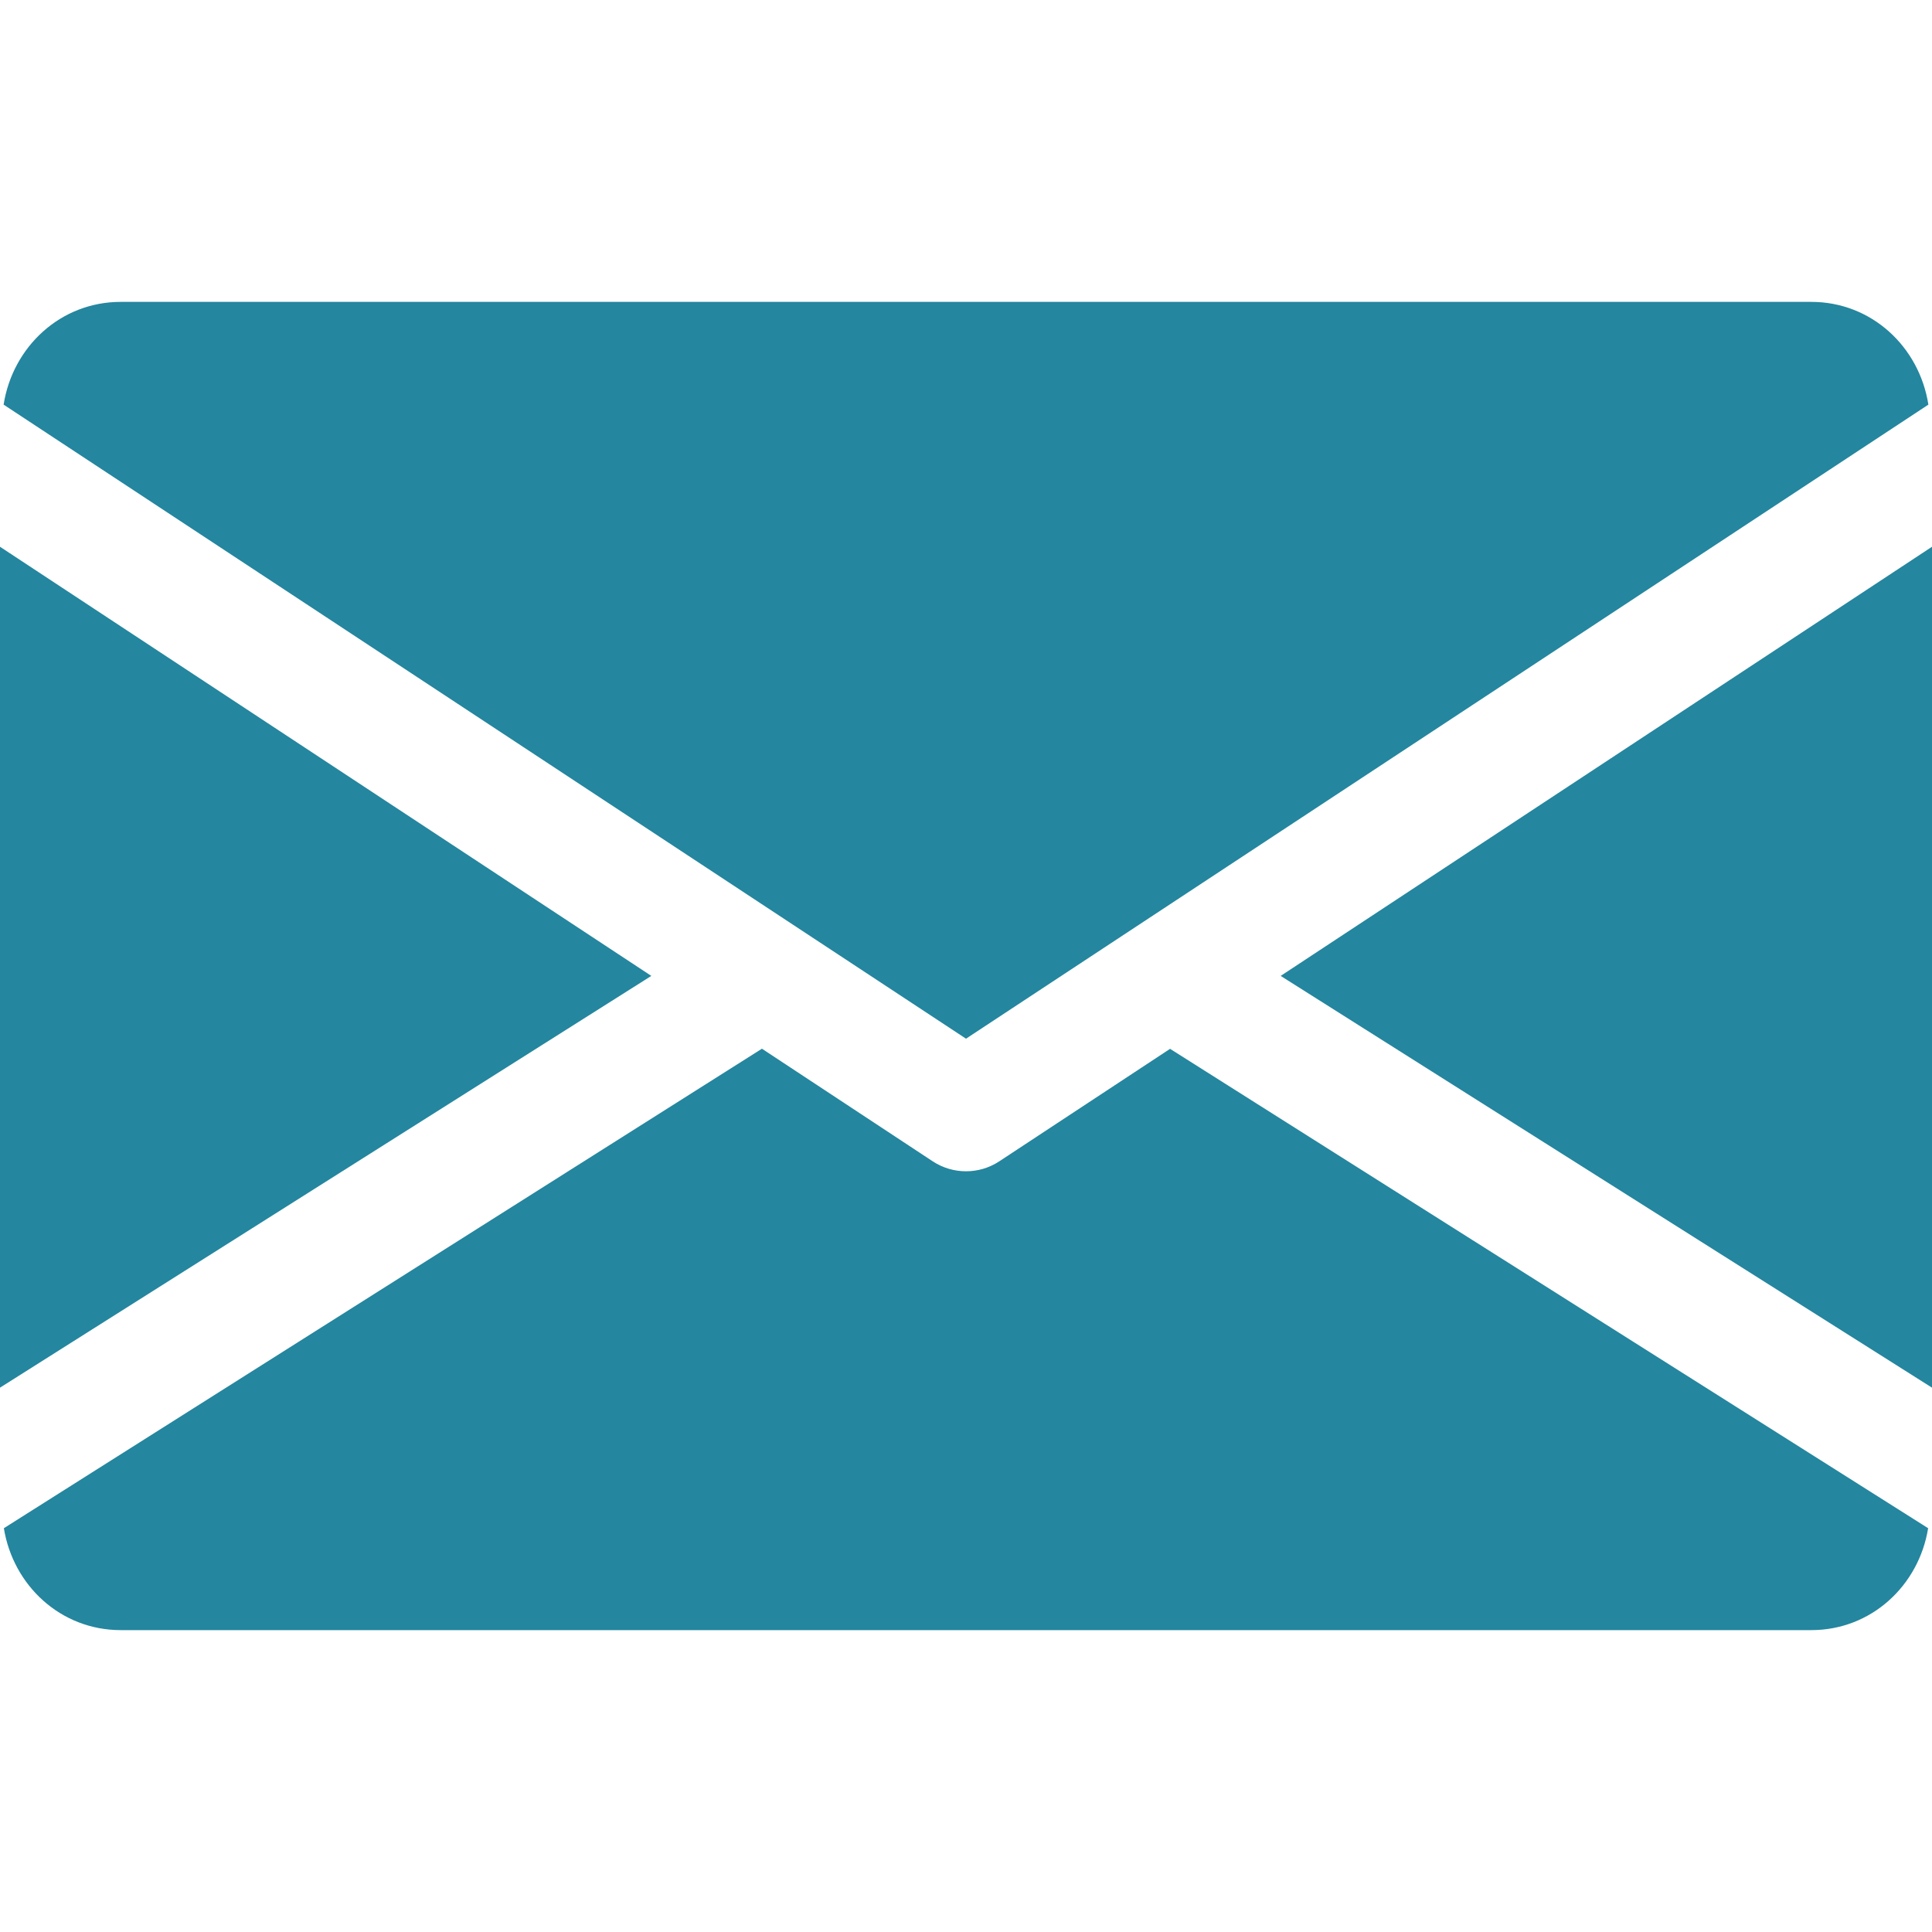
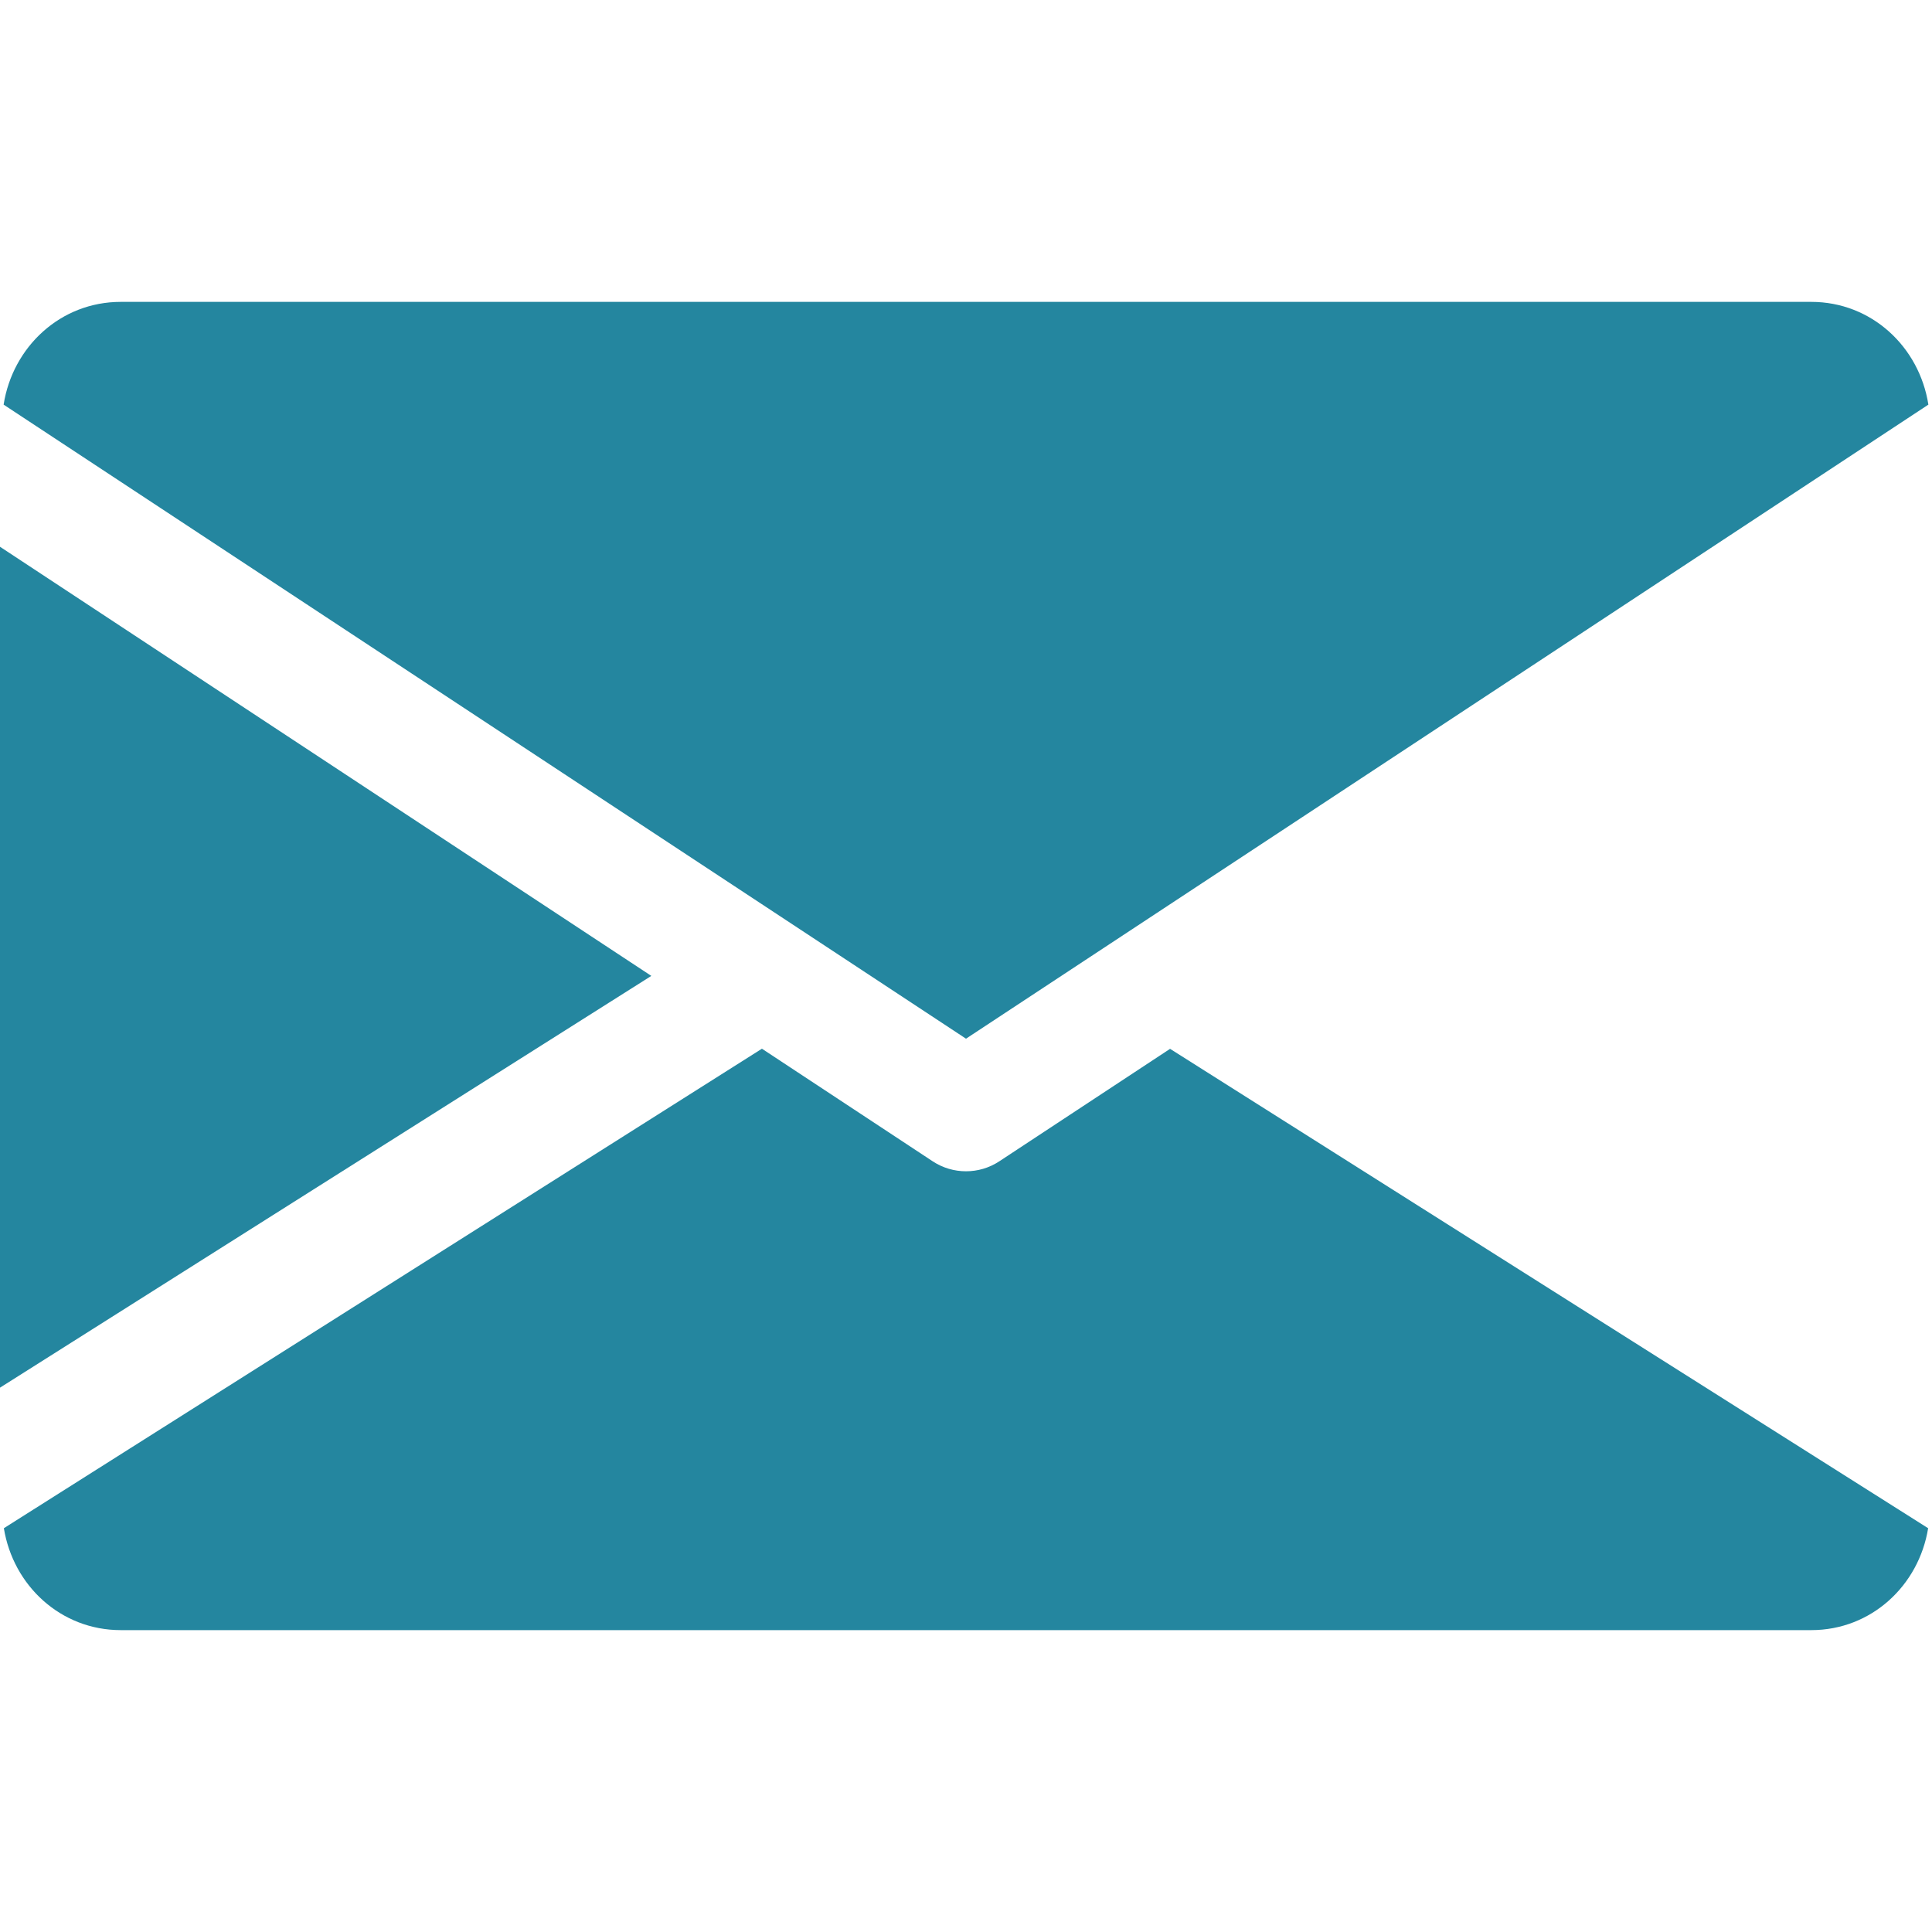
<svg xmlns="http://www.w3.org/2000/svg" version="1.1" id="Capa_1" x="0px" y="0px" viewBox="0 0 512 512" style="enable-background:new 0 0 512 512;" xml:space="preserve" width="512" height="512" class="">
  <g>
    <g>
      <g>
-         <polygon points="339.392,258.624 512,367.744 512,144.896   " data-original="#000000" class="active-path" data-old_color="#000000" style="fill:#24869F" />
-       </g>
+         </g>
    </g>
    <g>
      <g>
        <polygon points="0,144.896 0,367.744 172.608,258.624   " data-original="#000000" class="active-path" data-old_color="#000000" style="fill:#24869F" />
      </g>
    </g>
    <g>
      <g>
        <path d="M480,80H32C16.032,80,3.36,91.904,0.96,107.232L256,275.264l255.04-168.032C508.64,91.904,495.968,80,480,80z" data-original="#000000" class="active-path" data-old_color="#000000" style="fill:#24869F" />
      </g>
    </g>
    <g>
      <g>
        <path d="M310.08,277.952l-45.28,29.824c-2.688,1.76-5.728,2.624-8.8,2.624c-3.072,0-6.112-0.864-8.8-2.624l-45.28-29.856    L1.024,404.992C3.488,420.192,16.096,432,32,432h448c15.904,0,28.512-11.808,30.976-27.008L310.08,277.952z" data-original="#000000" class="active-path" data-old_color="#000000" style="fill:#24869F" />
      </g>
    </g>
  </g>
</svg>